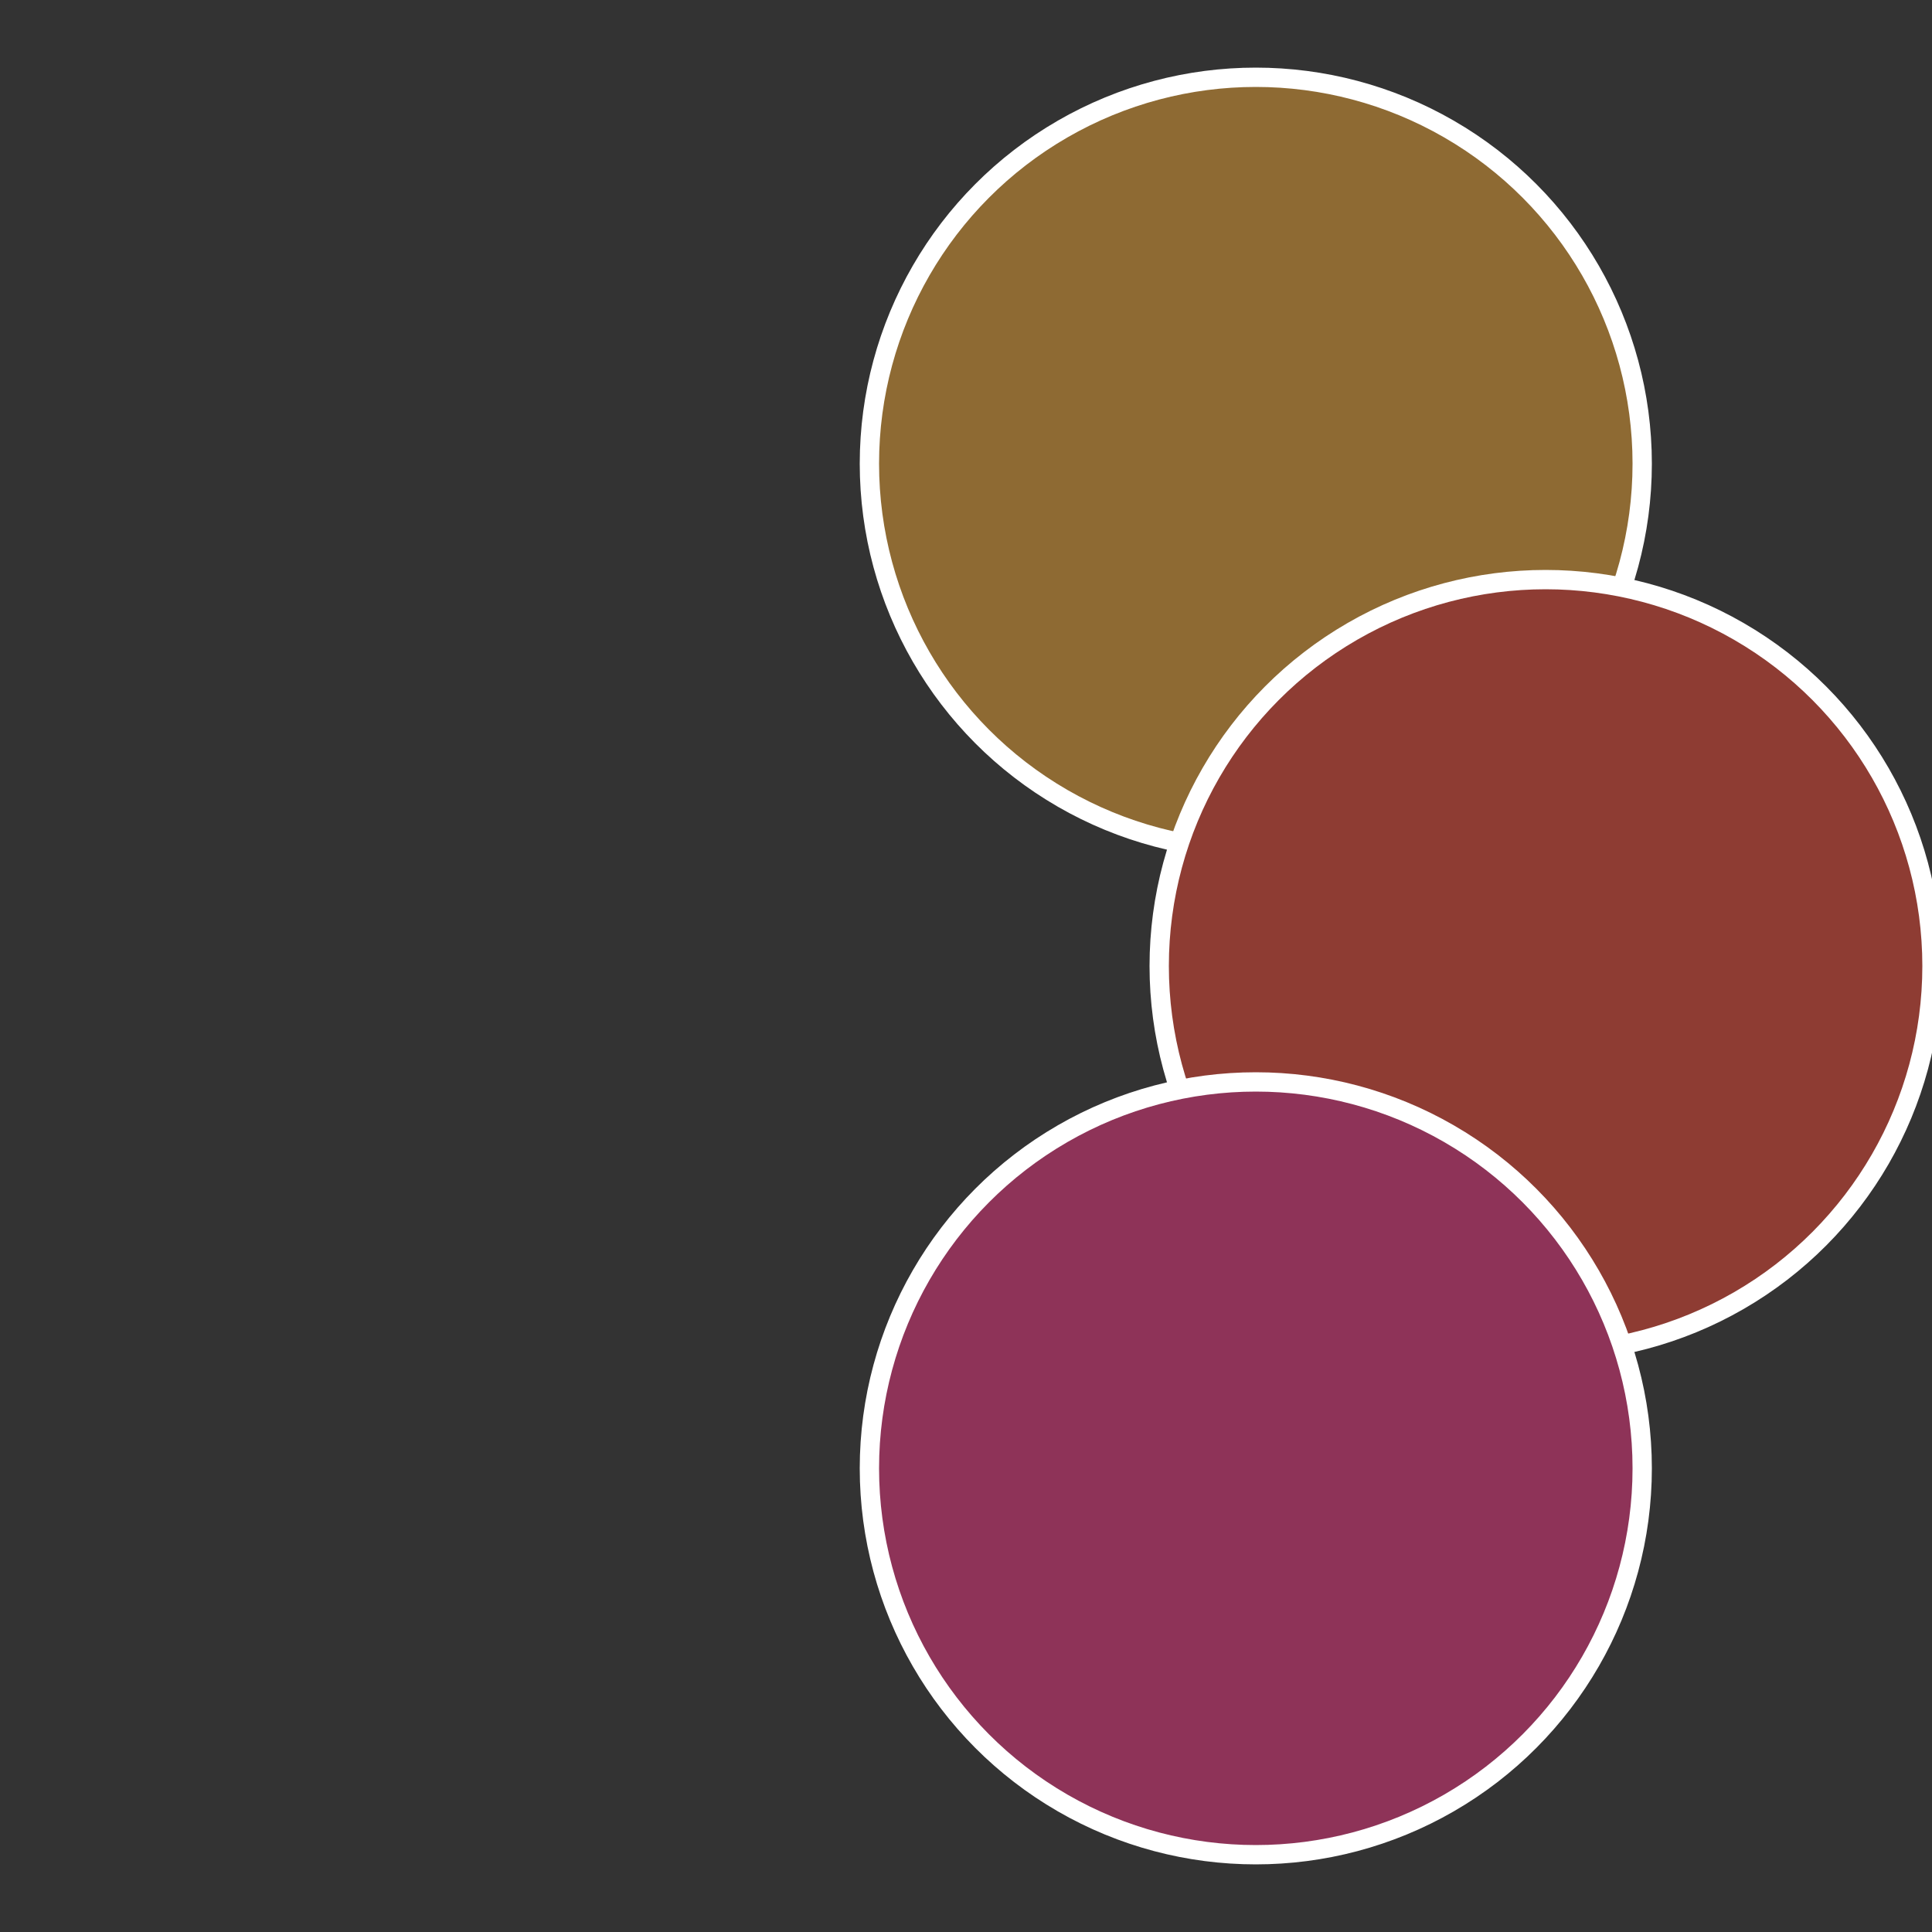
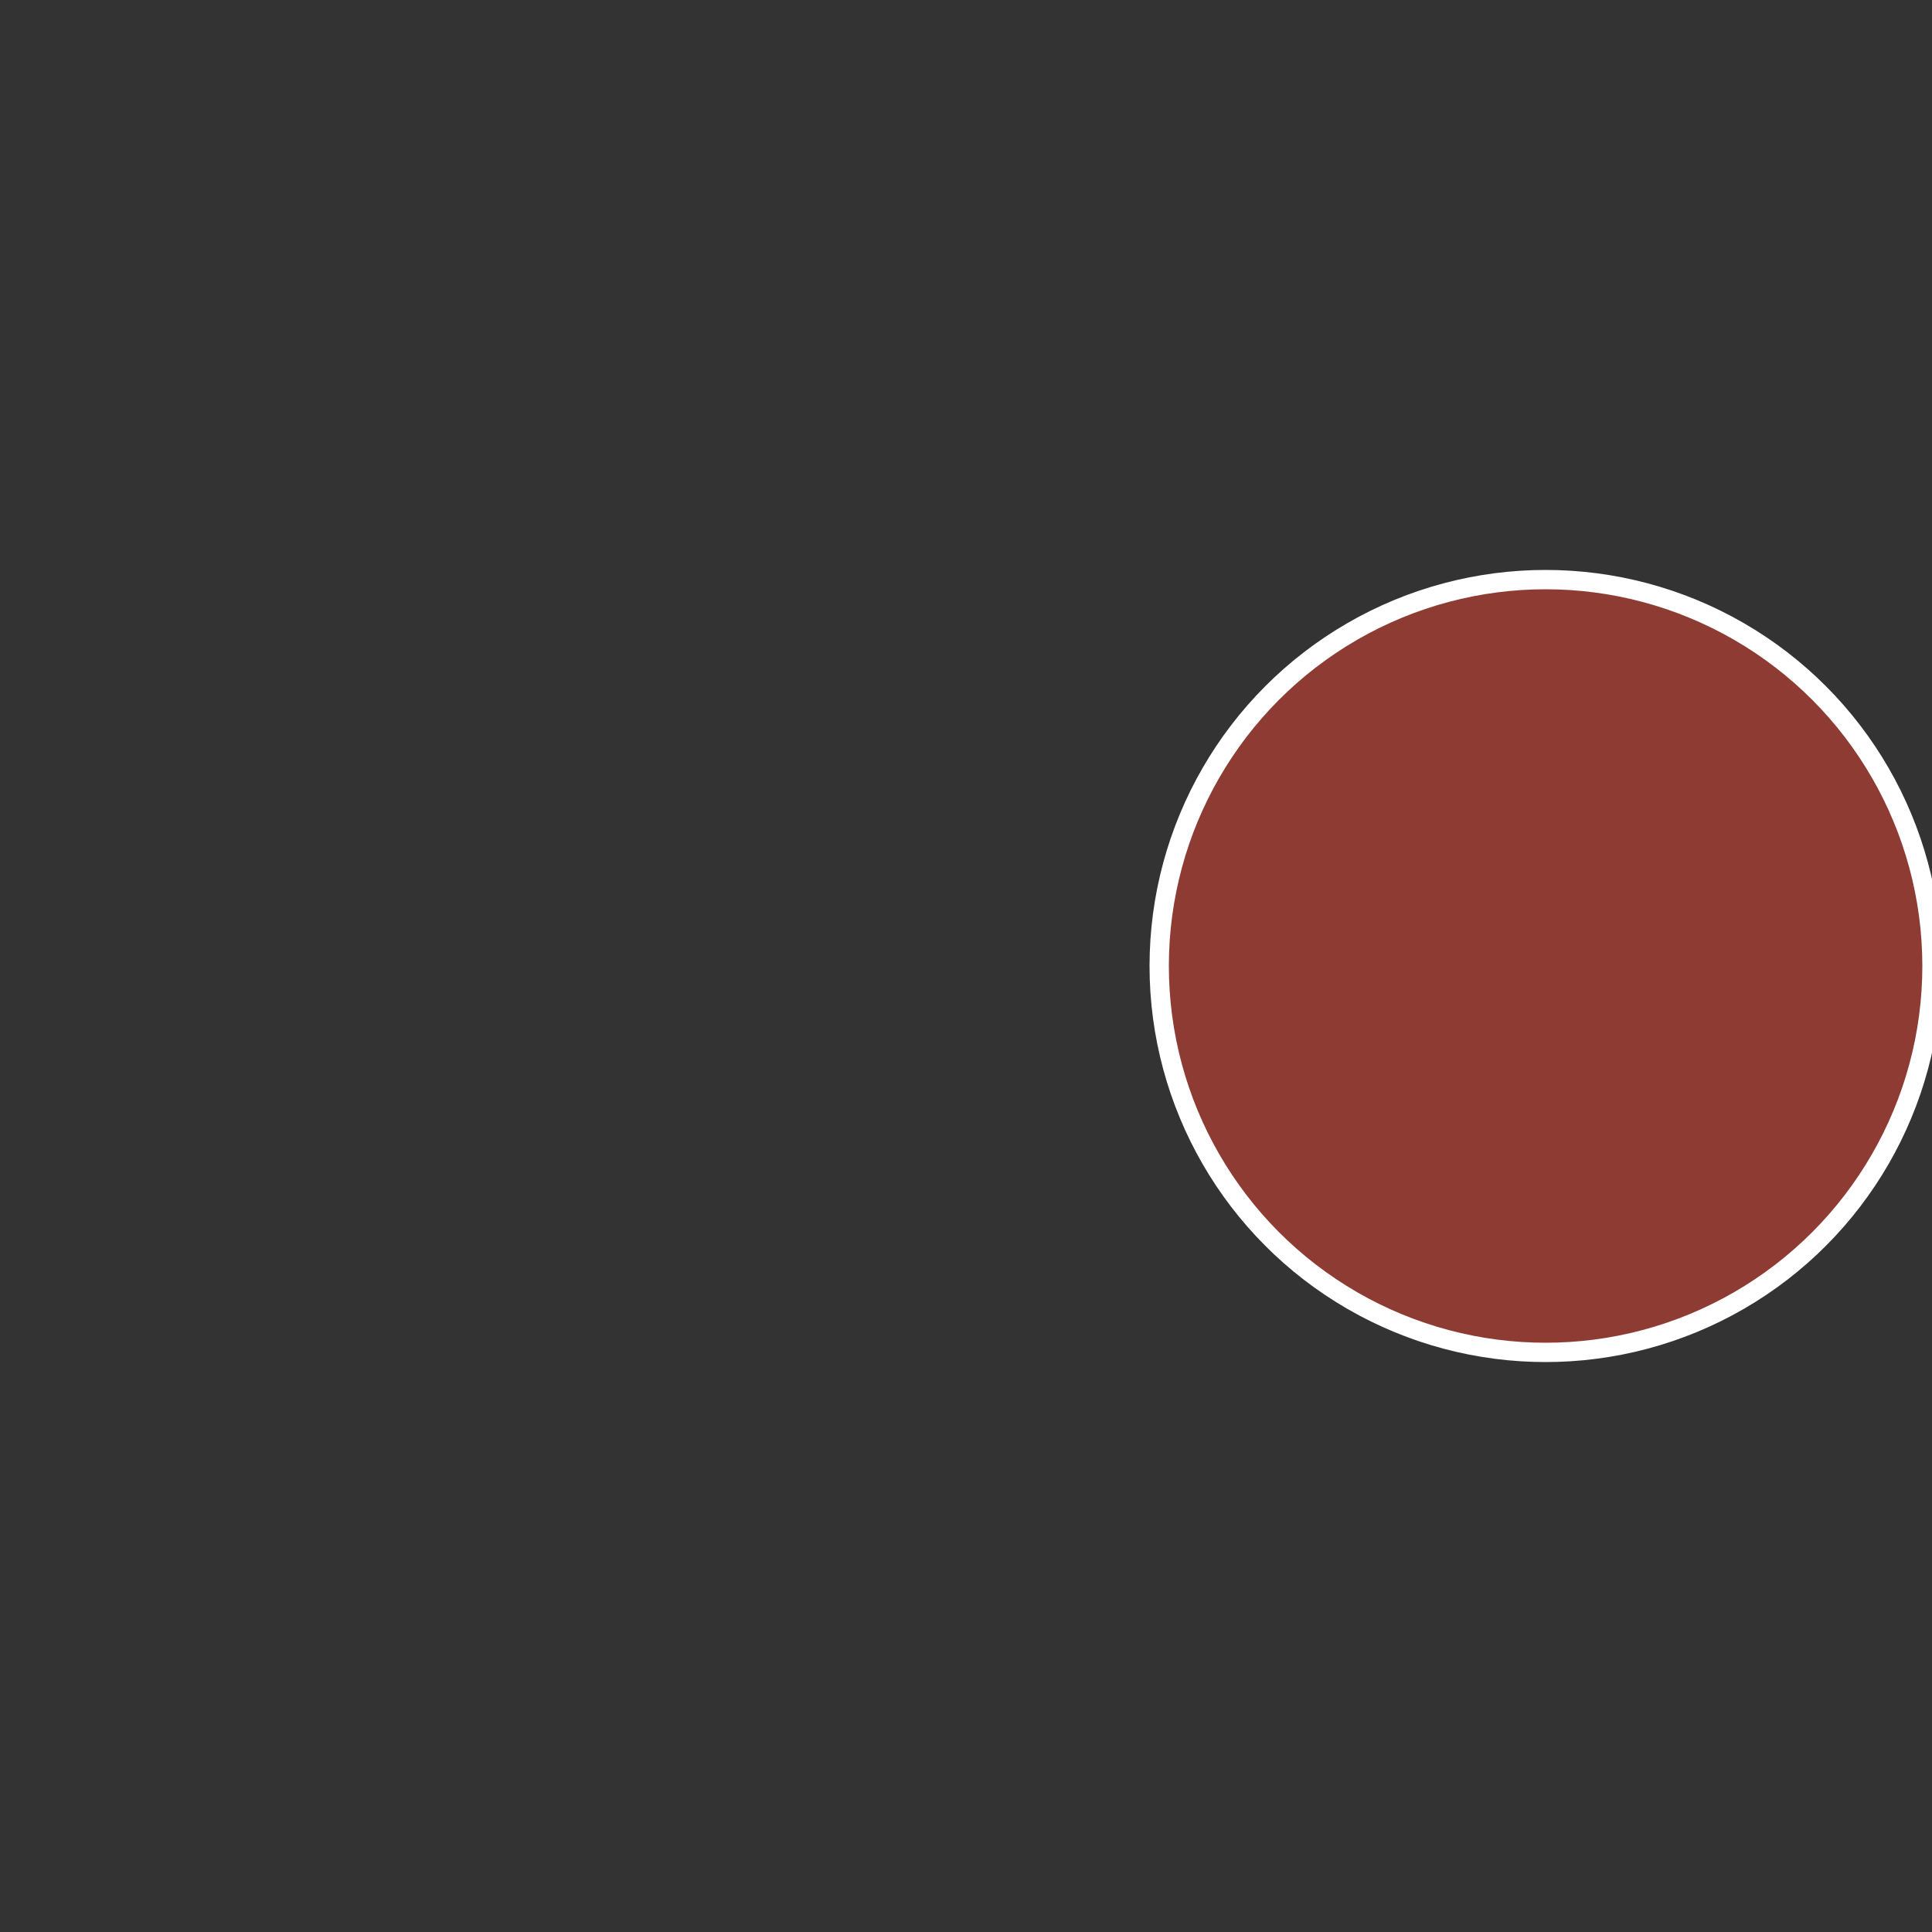
<svg xmlns="http://www.w3.org/2000/svg" width="500" height="500" viewBox="-1 -1 2 2">
  <rect x="-1" y="-1" width="2" height="2" fill="#333333" stroke="none" />
-   <circle cx="0.3" cy="-0.52" r="0.4" fill="#8e6a33" stroke="#fff" stroke-width="1%" />
  <circle cx="0.6" cy="0" r="0.4" fill="#8e3c33" stroke="#fff" stroke-width="1%" />
-   <circle cx="0.3" cy="0.52" r="0.4" fill="#8e3358" stroke="#fff" stroke-width="1%" />
</svg>